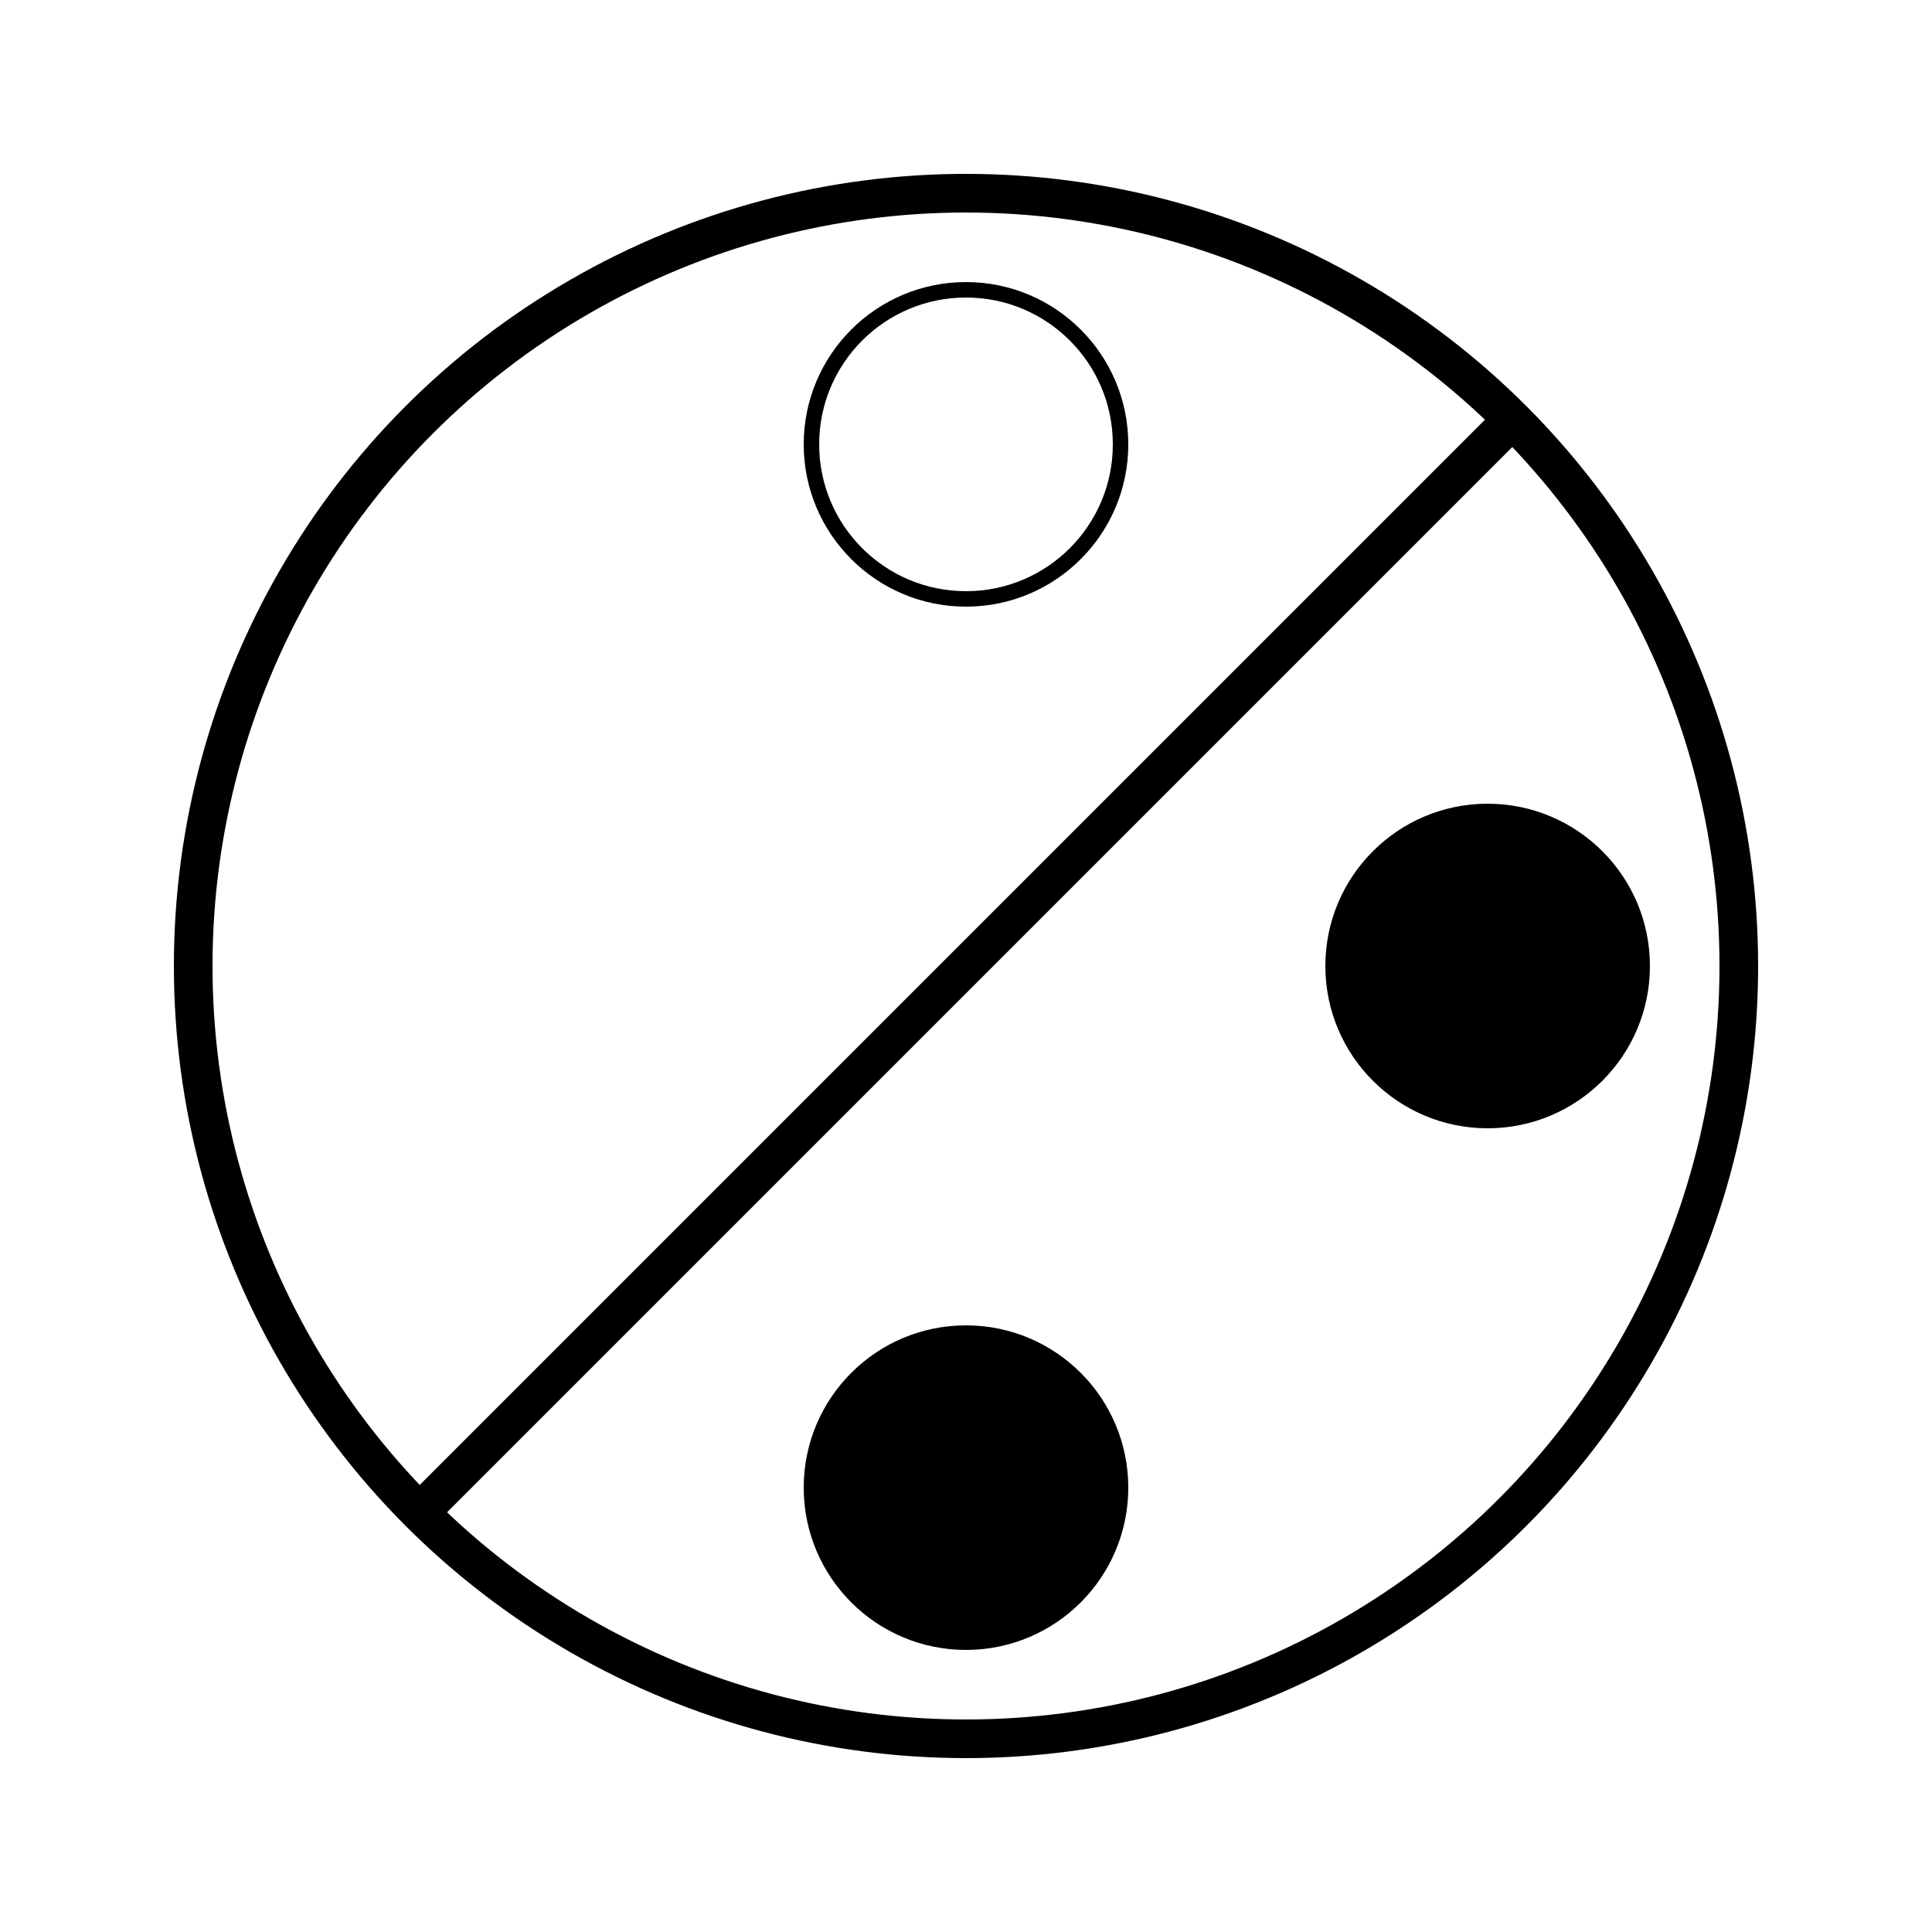
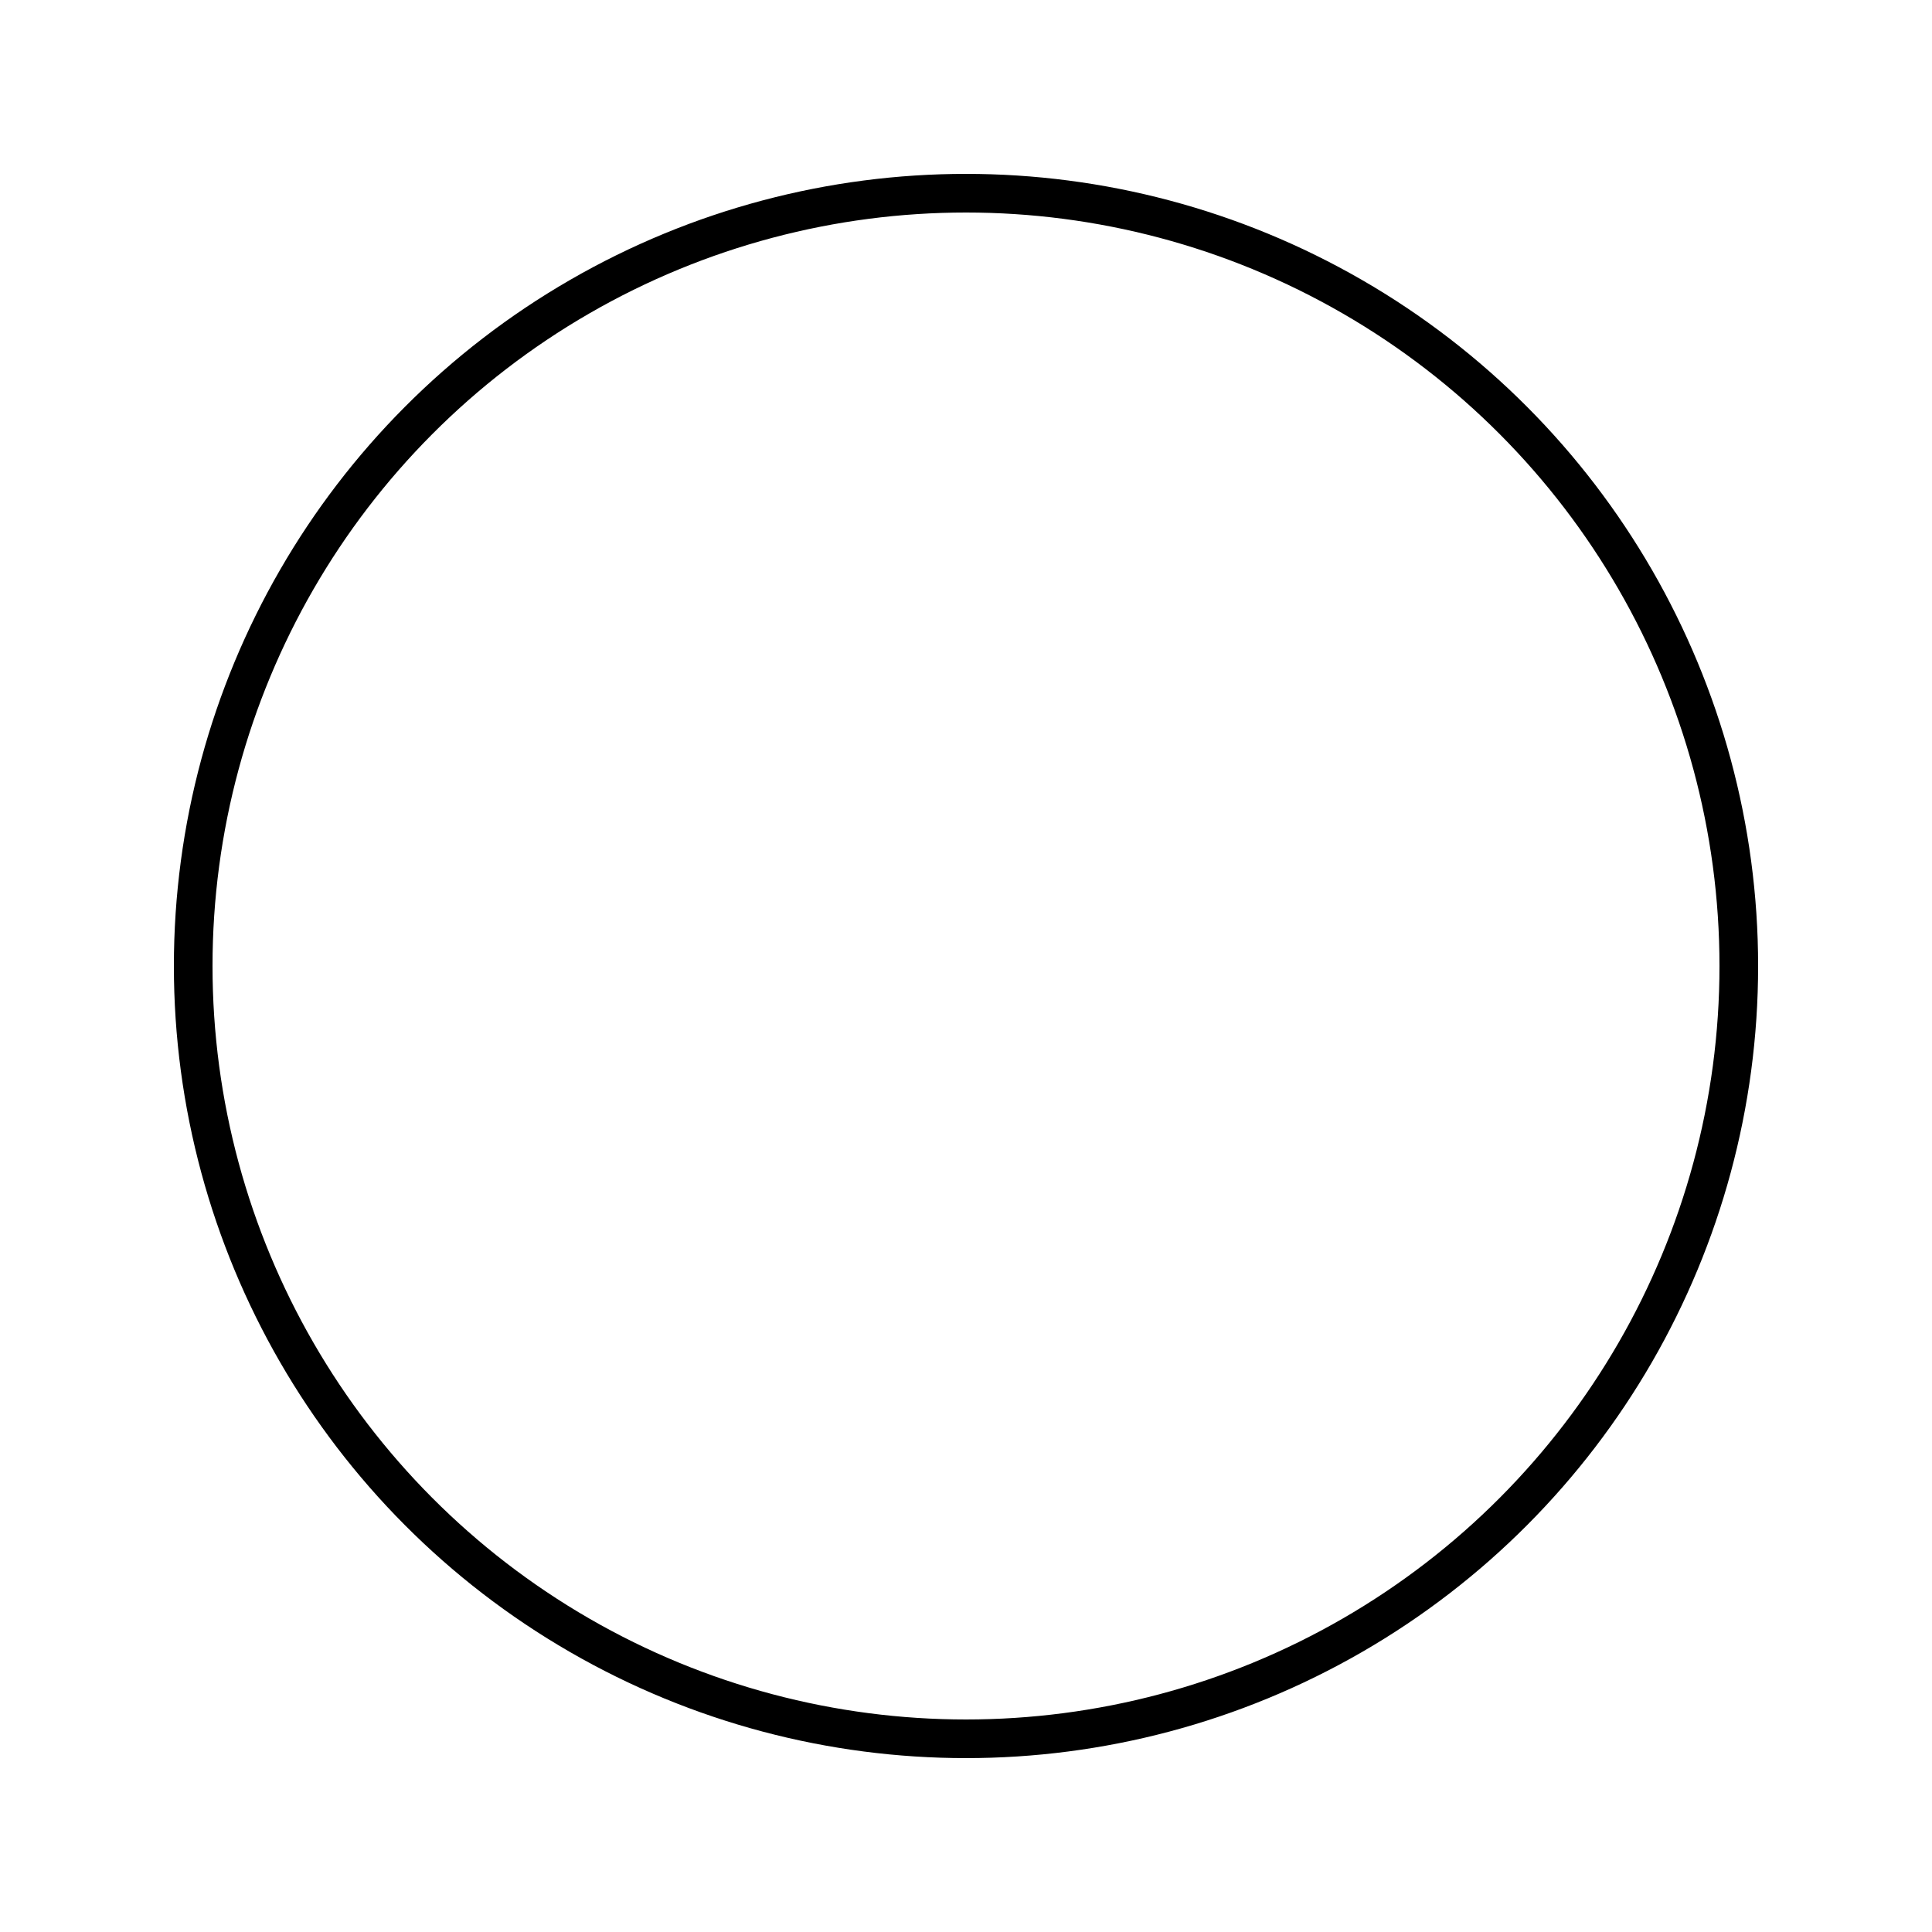
<svg xmlns="http://www.w3.org/2000/svg" id="A-03" width="2000" height="2000">
  <g id="G35-Q00001-A03">
    <g id="G35-Q00001-A03-E01">
      <title>Element 1</title>
      <circle cx="50%" cy="50%" r="40%" fill="none" stroke="#000" stroke-width="2%" />
-       <line x1="1570" y1="430" x2="430" y2="1570" fill="none" stroke="#000" stroke-width="2%" />
-       <circle cx="77%" cy="50%" r="8%" fill="#000" stroke="#000" stroke-width=".8%" />
-       <circle cx="50%" cy="23%" r="8%" fill="none" stroke="#000" stroke-width=".8%" />
-       <circle cx="50%" cy="77%" r="8%" fill="#000" stroke="#000" stroke-width=".8%" />
    </g>
  </g>
</svg>